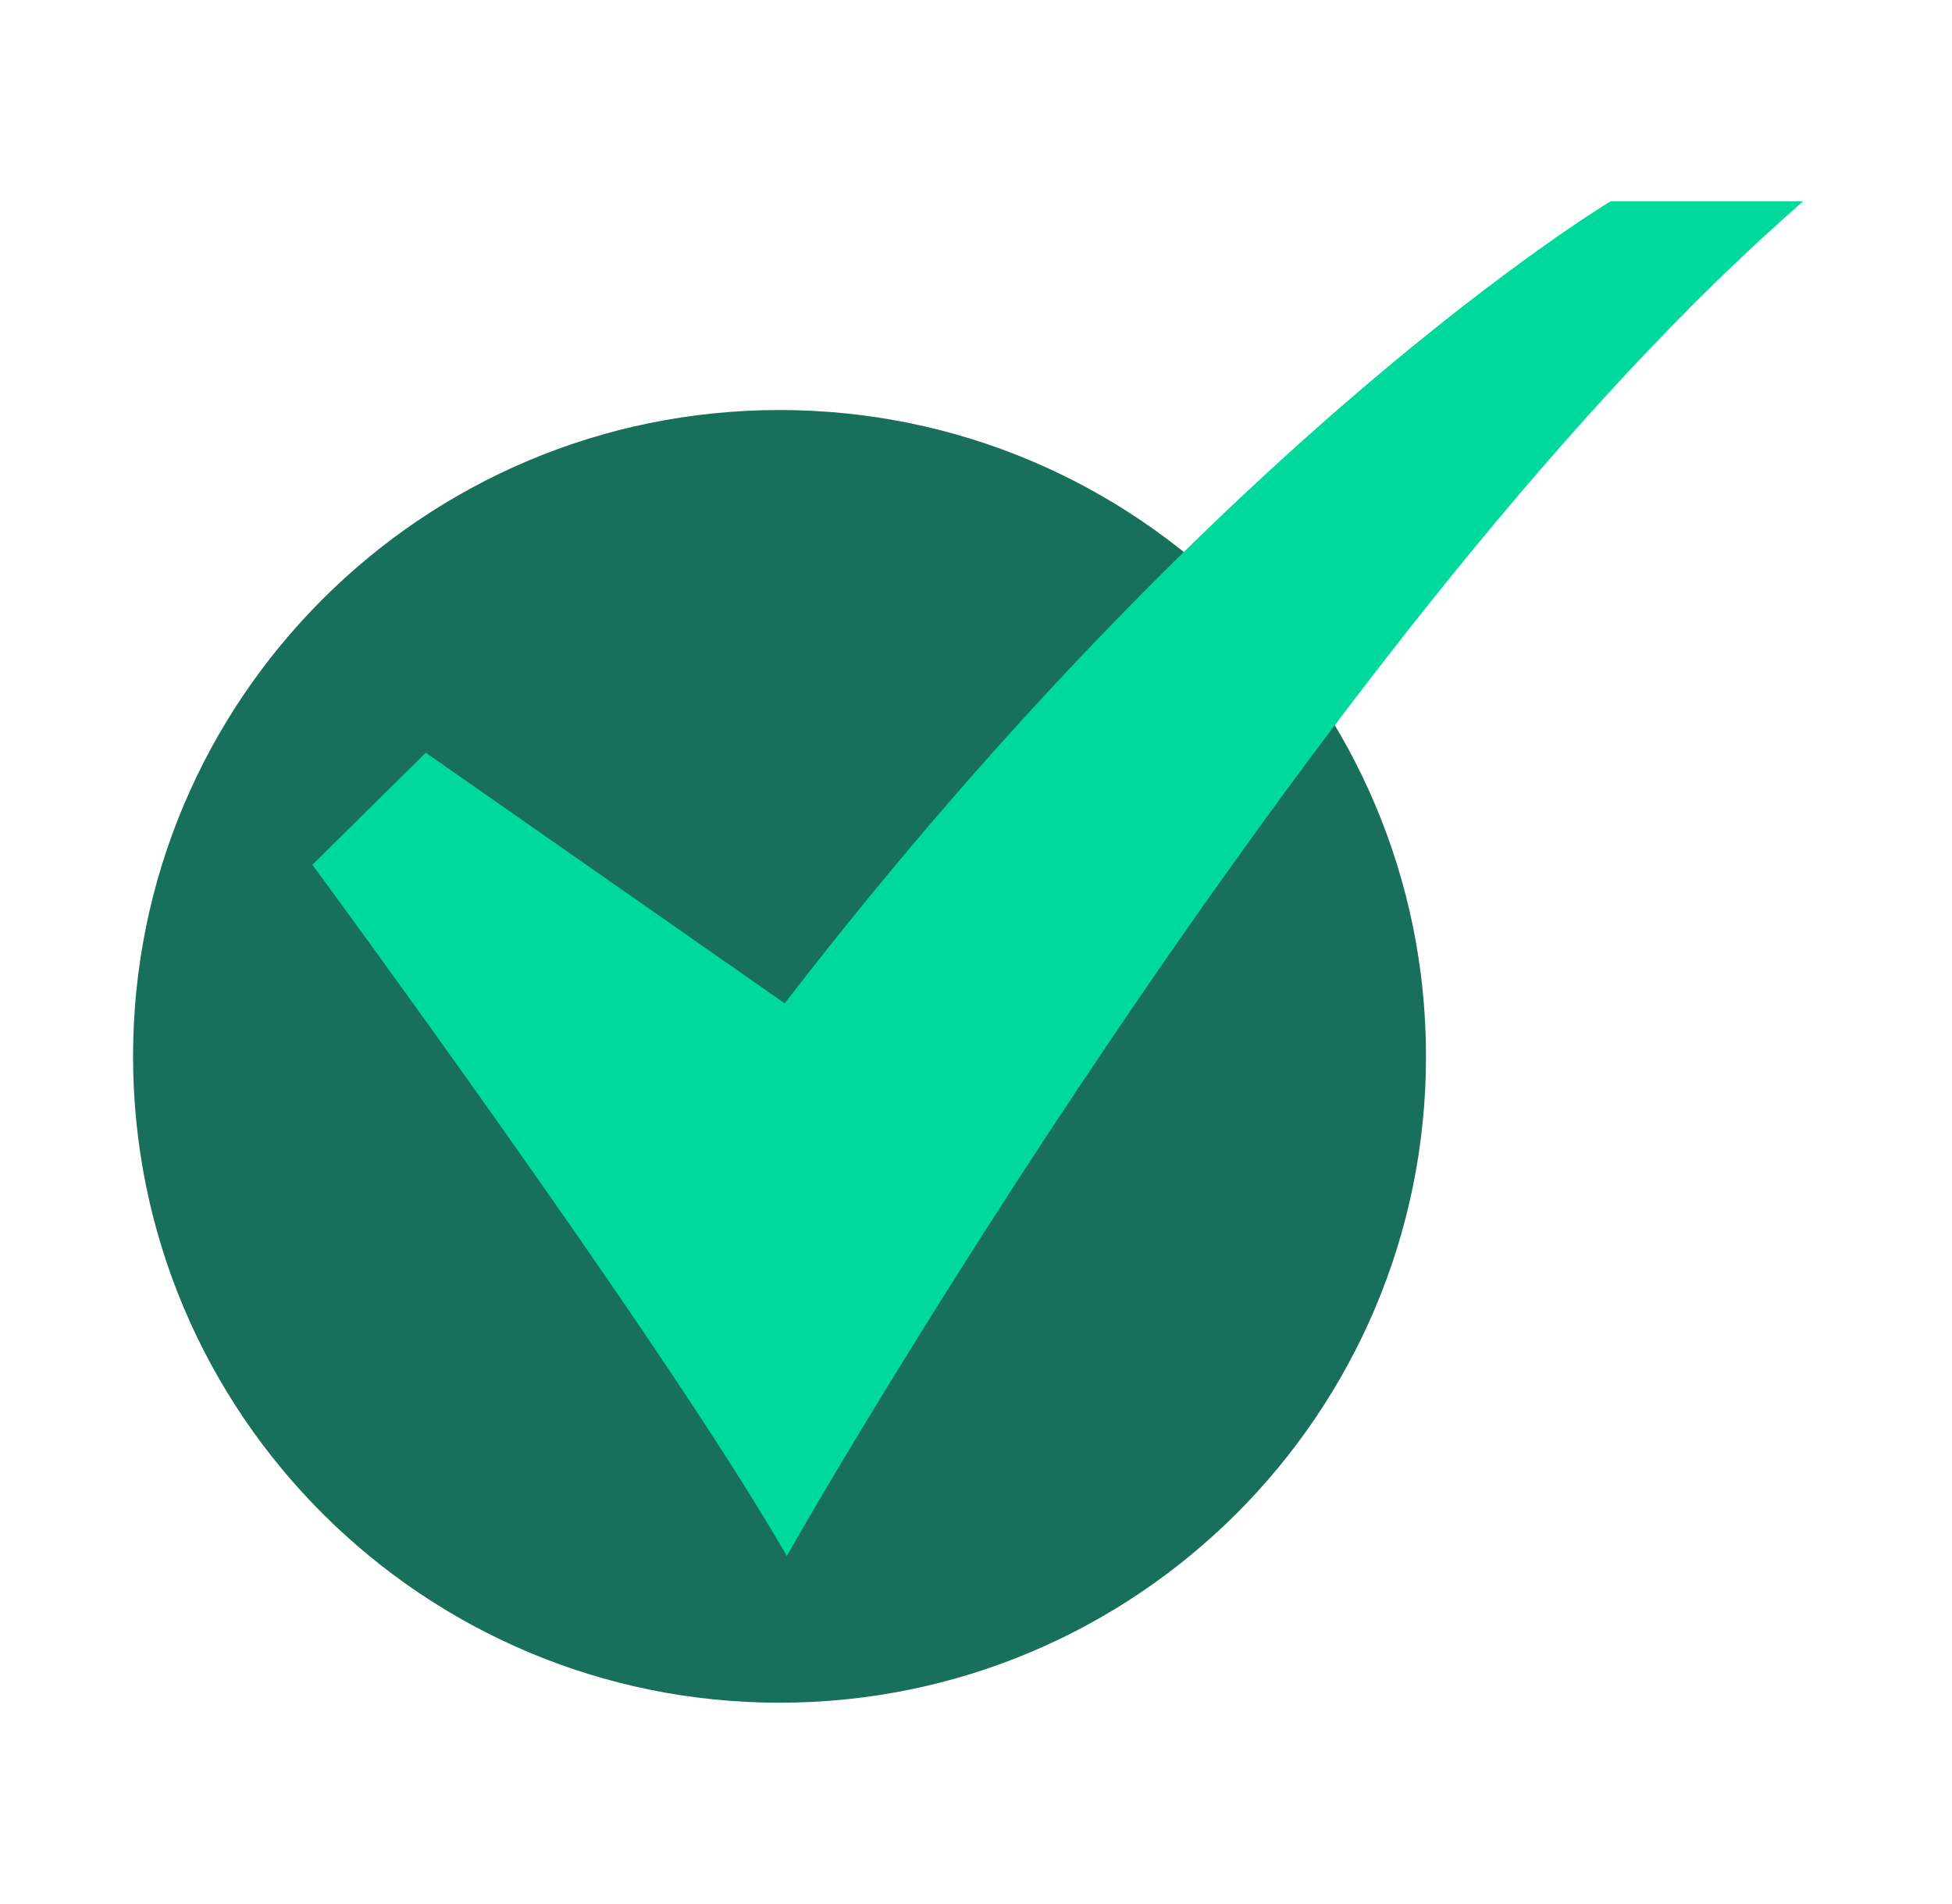
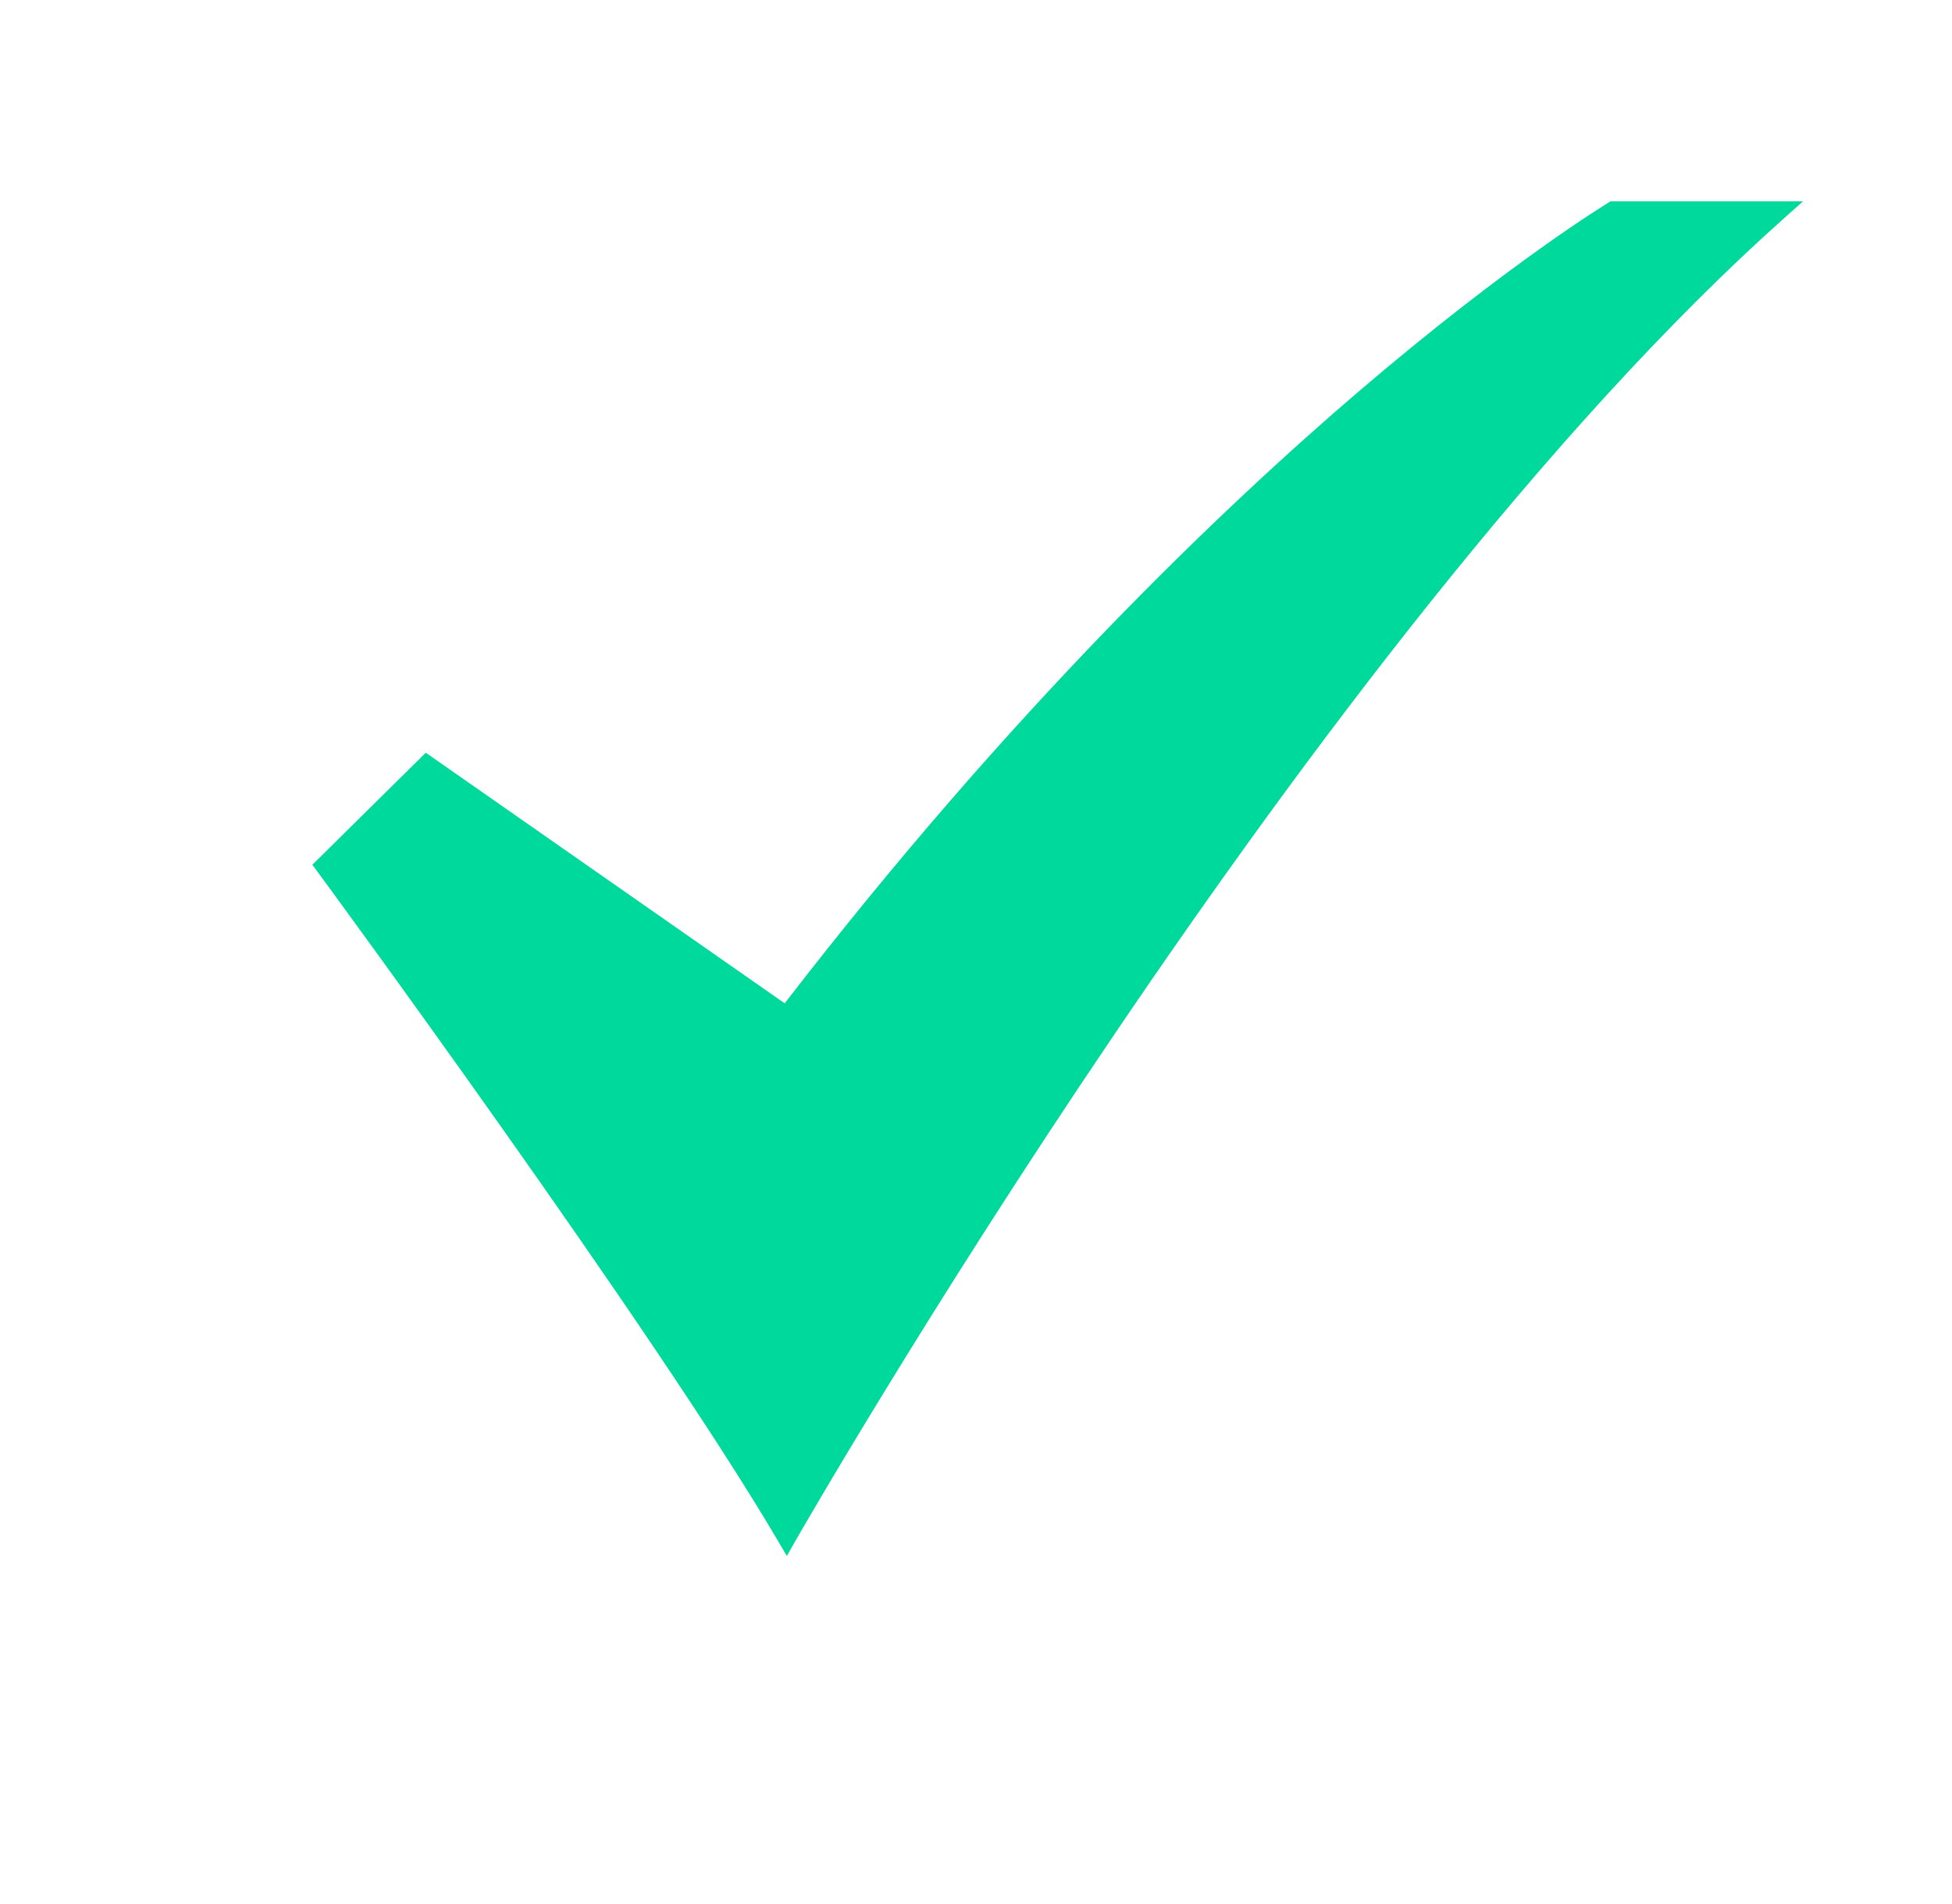
<svg xmlns="http://www.w3.org/2000/svg" width="41" height="40" viewBox="0 0 41 40" fill="none">
-   <path d="M16.373 35.771C23.872 35.771 29.952 29.692 29.952 22.193C29.952 14.694 23.872 8.614 16.373 8.614C8.874 8.614 2.795 14.694 2.795 22.193C2.795 29.692 8.874 35.771 16.373 35.771Z" fill="#186F5C" />
  <path d="M16.527 32.688L16.354 32.394C13.724 27.912 6.733 18.4 6.662 18.304L6.561 18.167L8.943 15.813L16.482 21.078C21.229 14.918 25.658 10.687 28.547 8.216C31.707 5.514 33.764 4.269 33.785 4.257L33.831 4.229H37.872L37.486 4.573C27.56 13.414 16.802 32.203 16.695 32.392L16.527 32.688Z" fill="#00D99C" />
</svg>